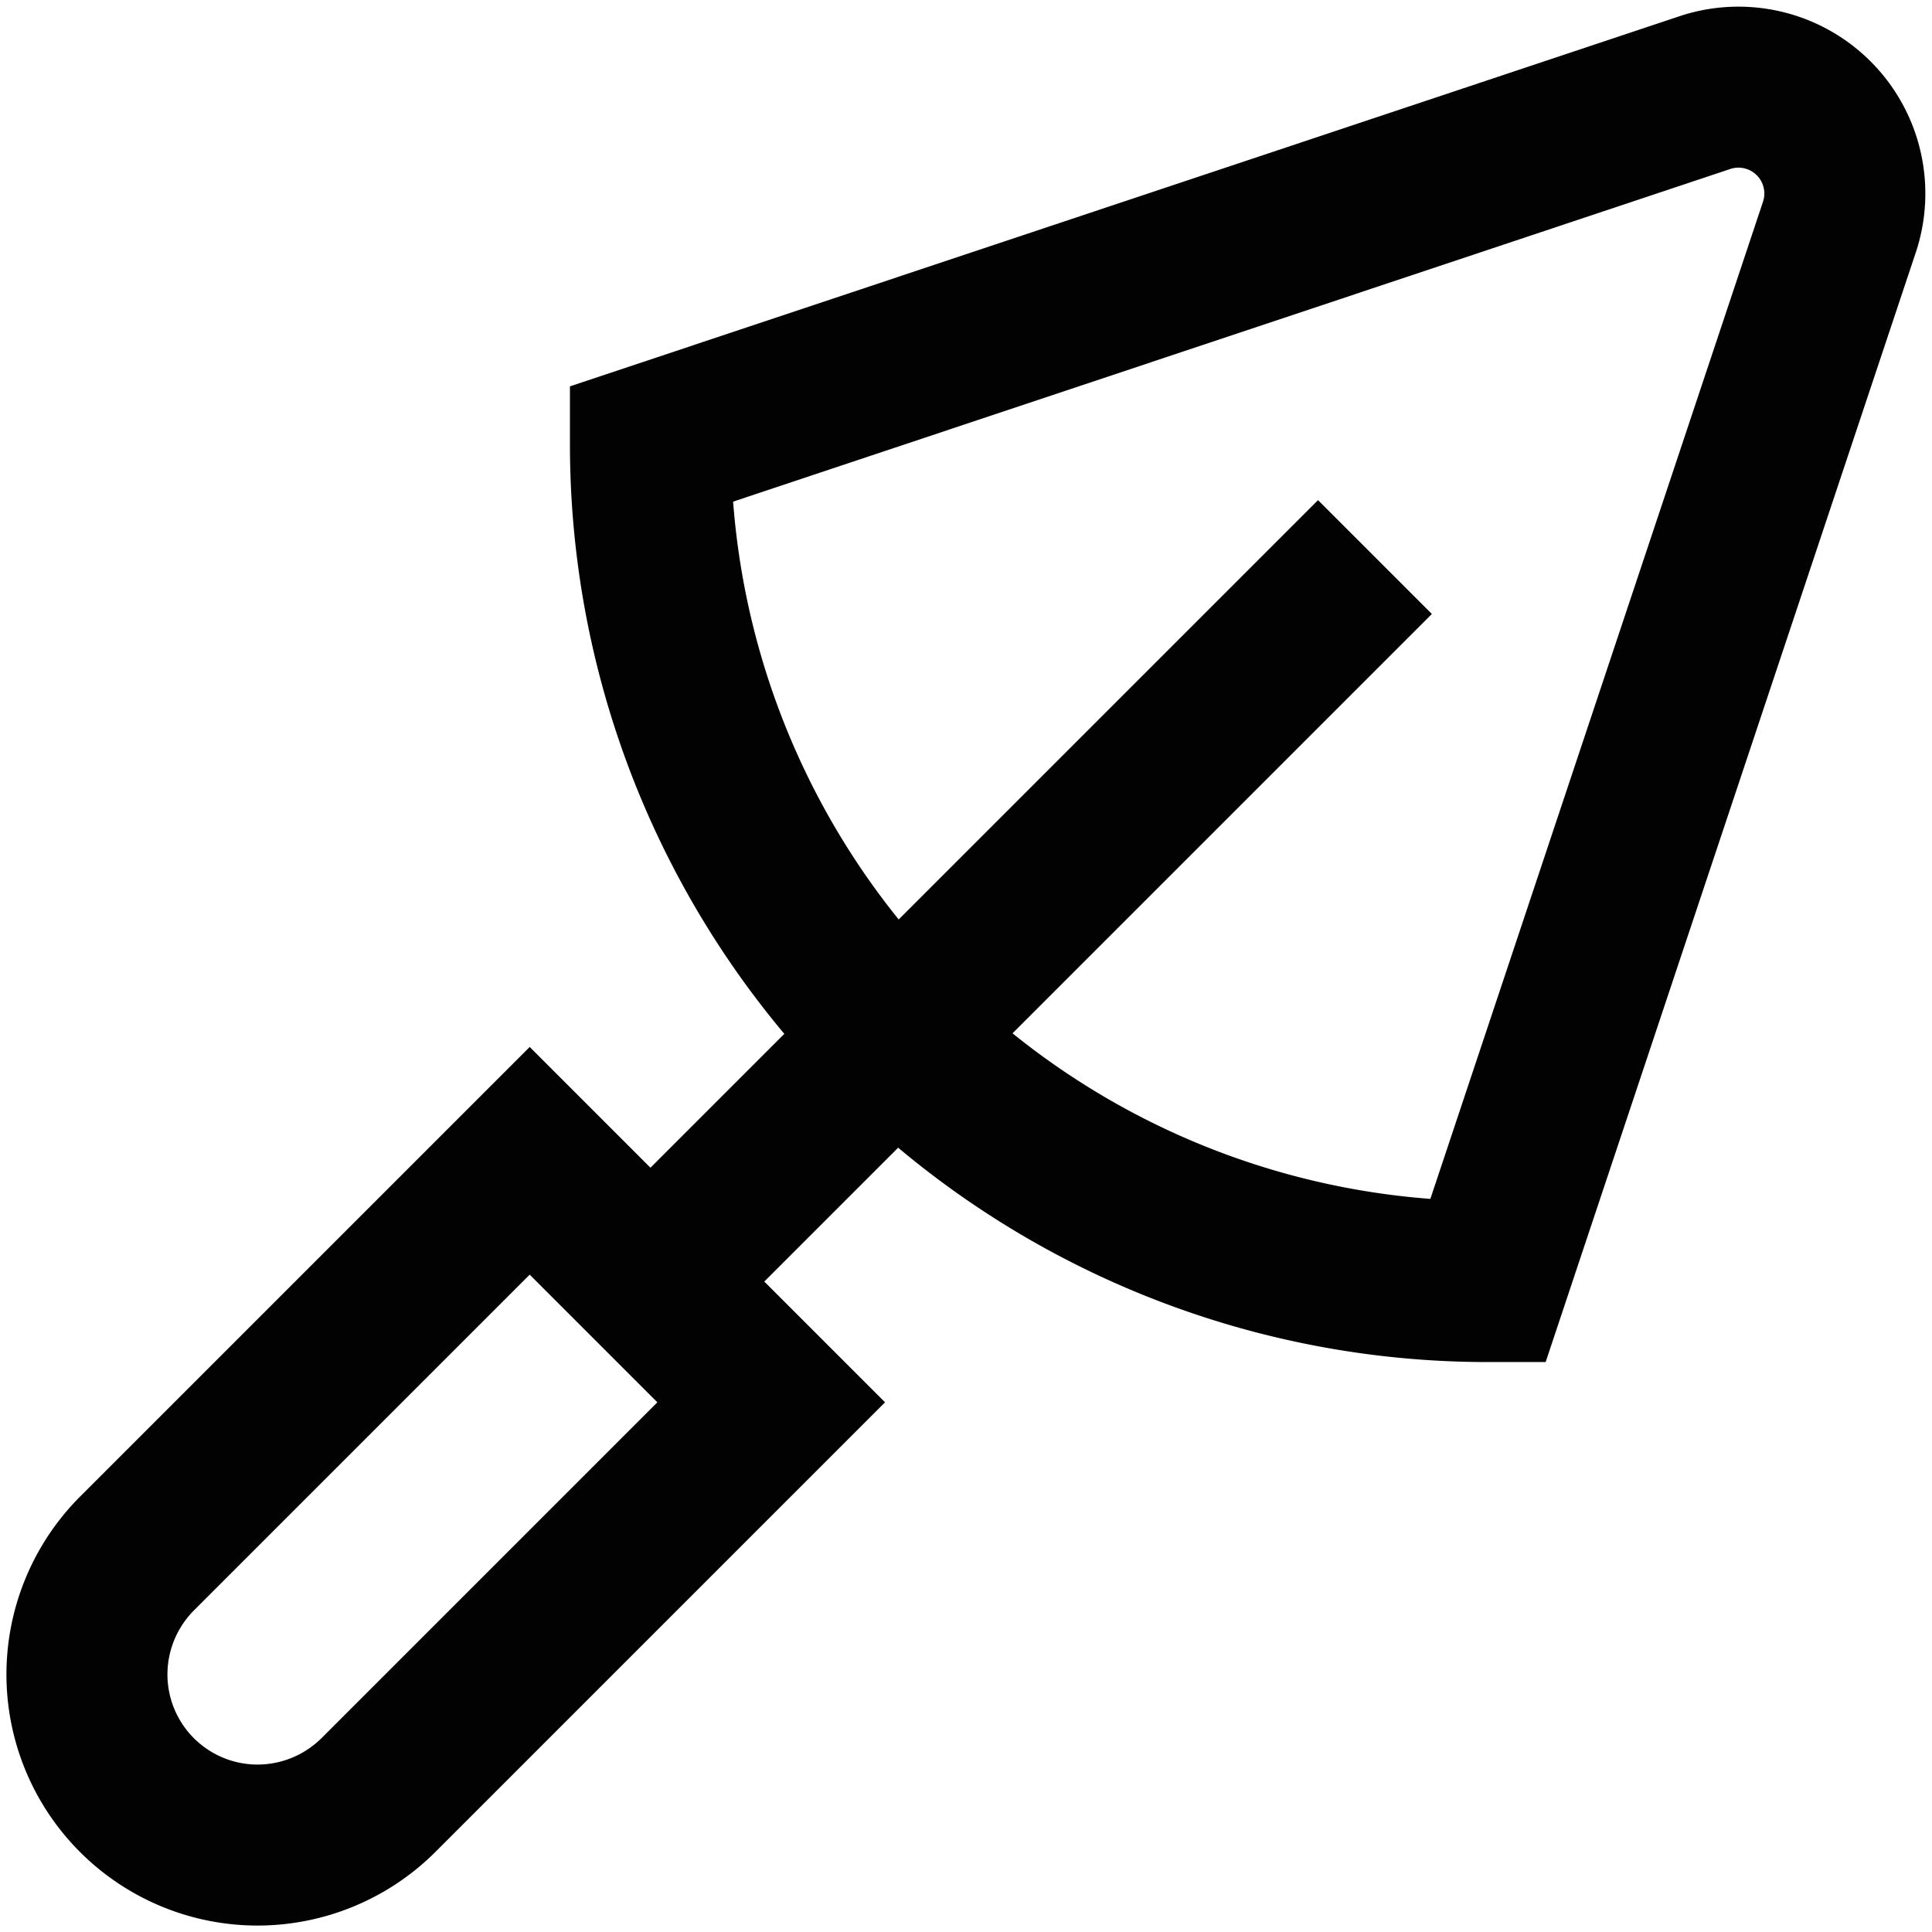
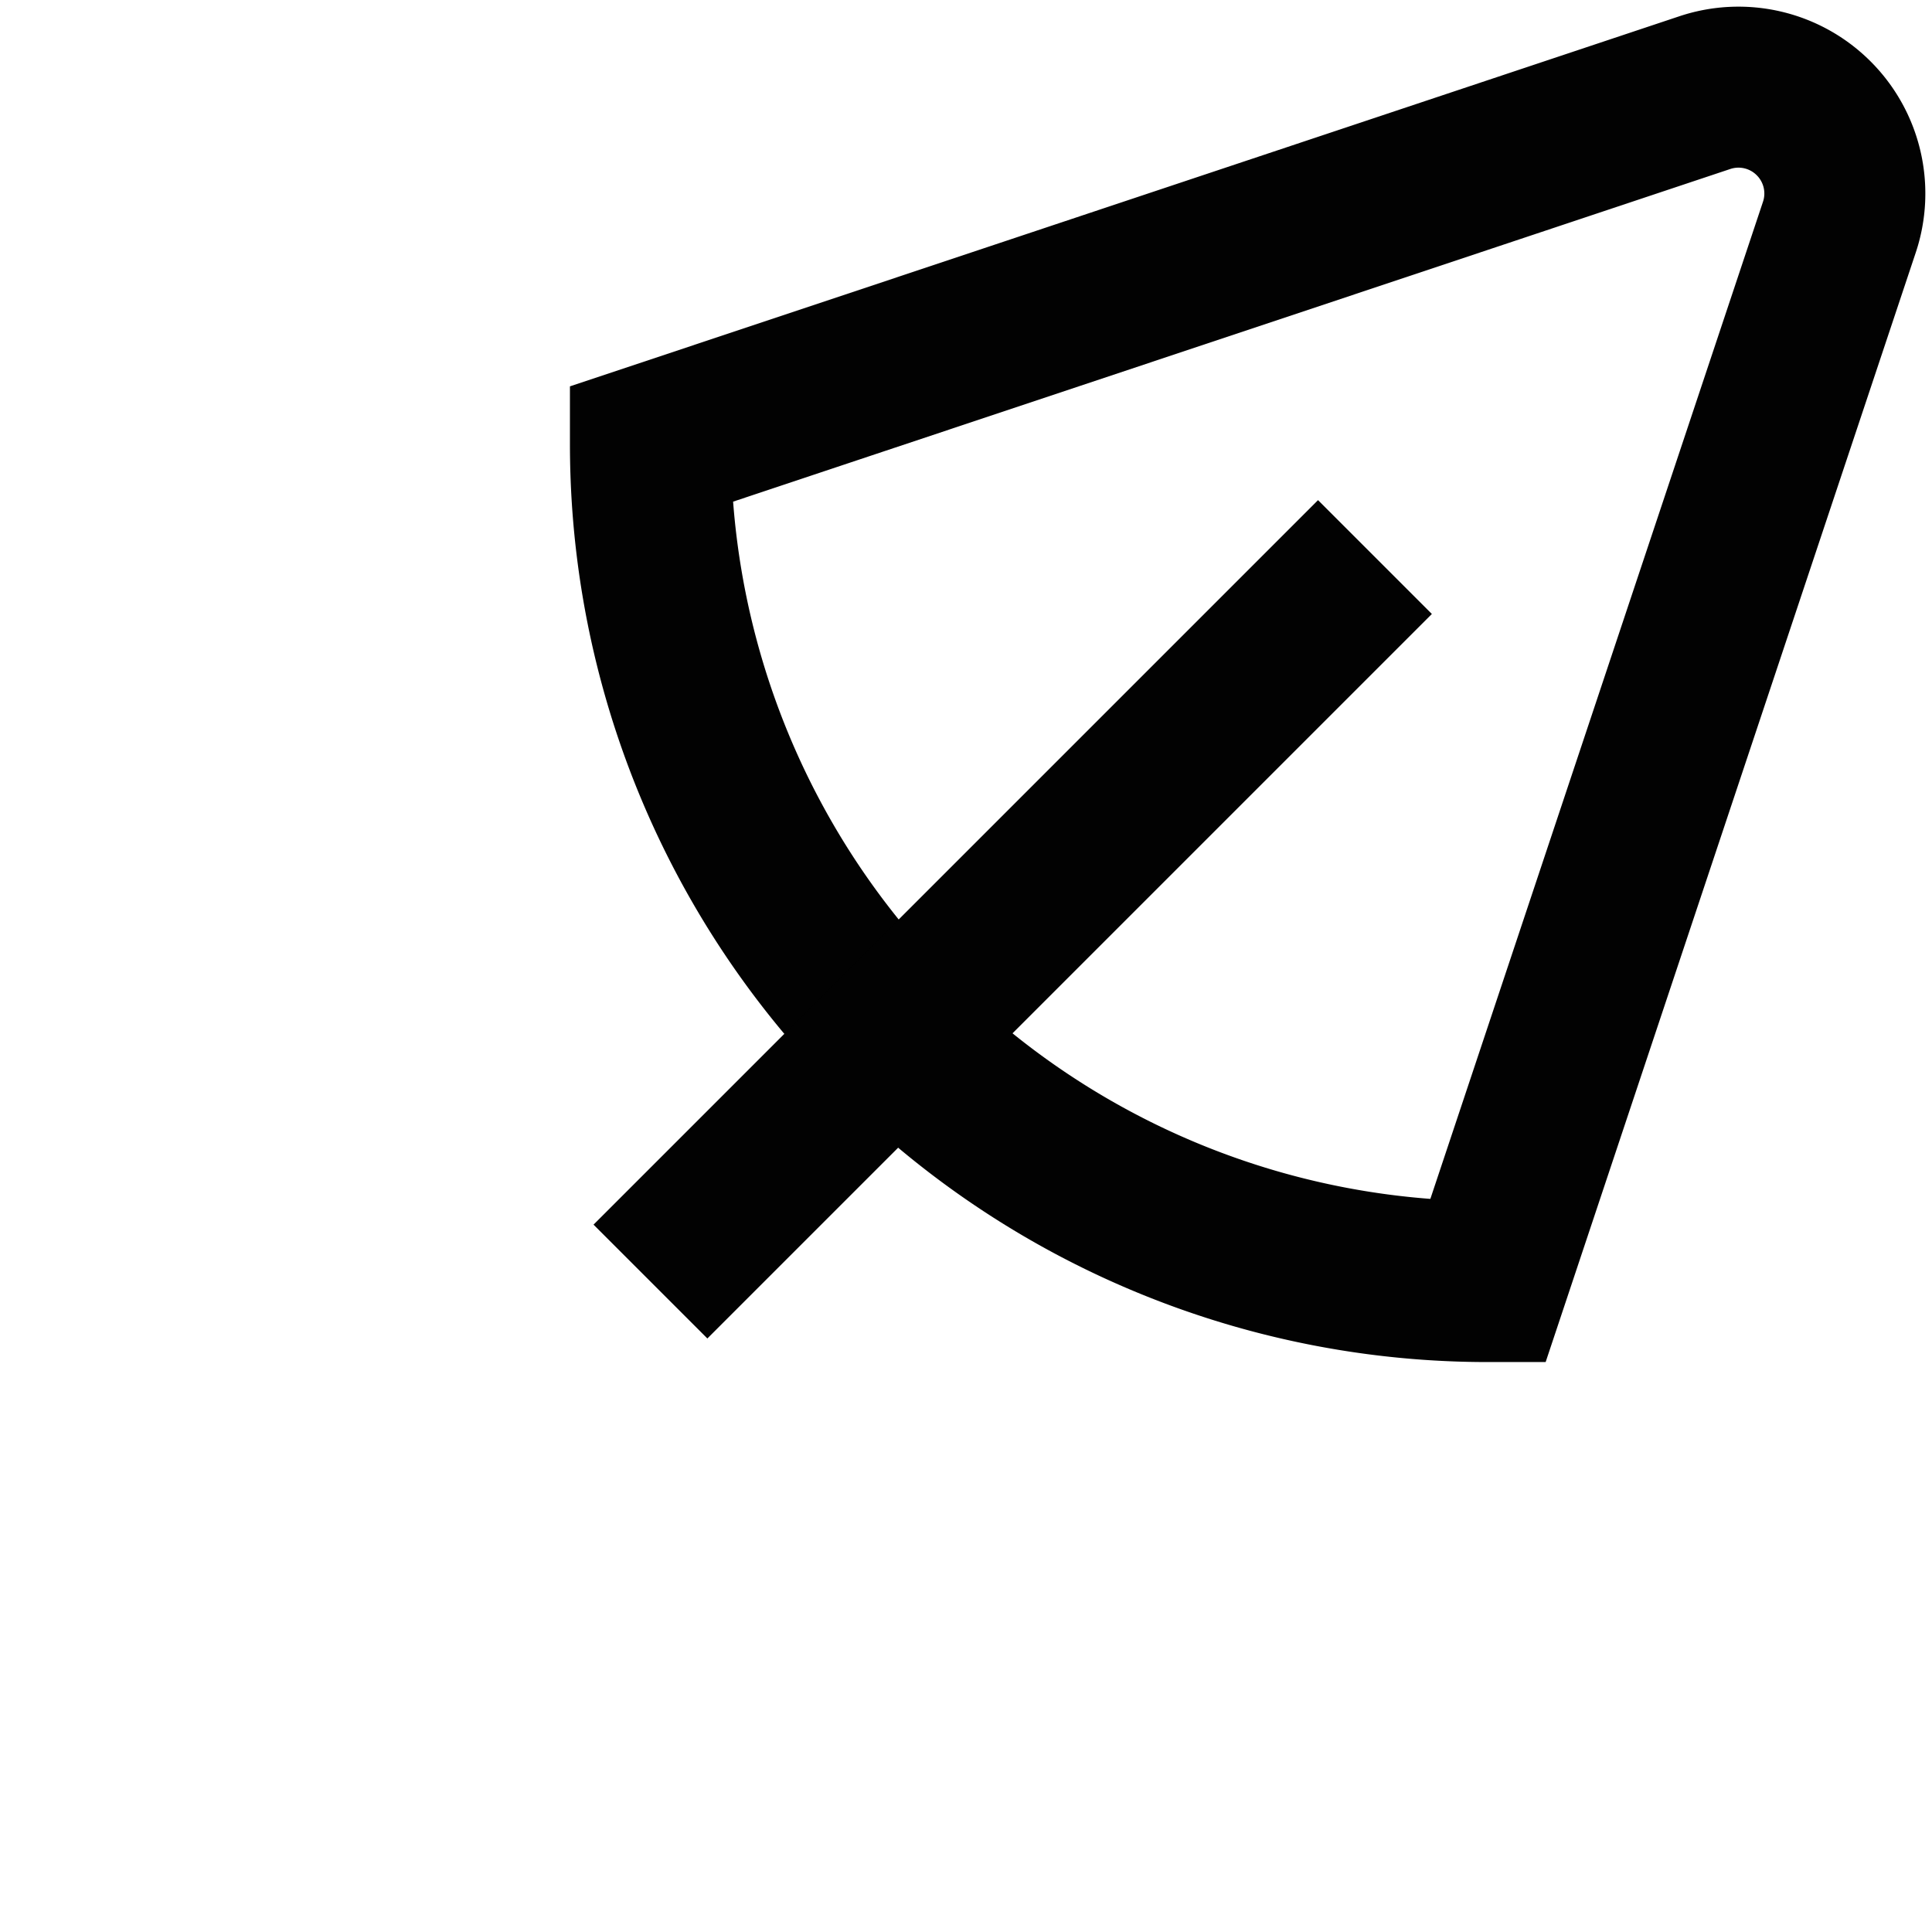
<svg xmlns="http://www.w3.org/2000/svg" width="800px" height="800px" viewBox="0 0 24 24" id="Layer_1" data-name="Layer 1">
  <defs>
    <style>.cls-1{fill:none;stroke:#020202;stroke-miterlimit:10;stroke-width:2px;}</style>
  </defs>
  <path class="cls-1" d="M18.48,15.92h0A10.4,10.4,0,0,1,8.08,5.52h0l13.1-4.37a1.32,1.32,0,0,1,1.35.32h0a1.32,1.32,0,0,1,.32,1.35Z" />
-   <path class="cls-1" d="M3.2,22.92h0A2.12,2.12,0,0,1,1.08,20.8h0a2.13,2.13,0,0,1,.62-1.5l4.88-4.88,3,3L4.7,22.3A2.13,2.13,0,0,1,3.2,22.92Z" />
  <line class="cls-1" x1="17.08" y1="6.92" x2="8.08" y2="15.92" />
</svg>